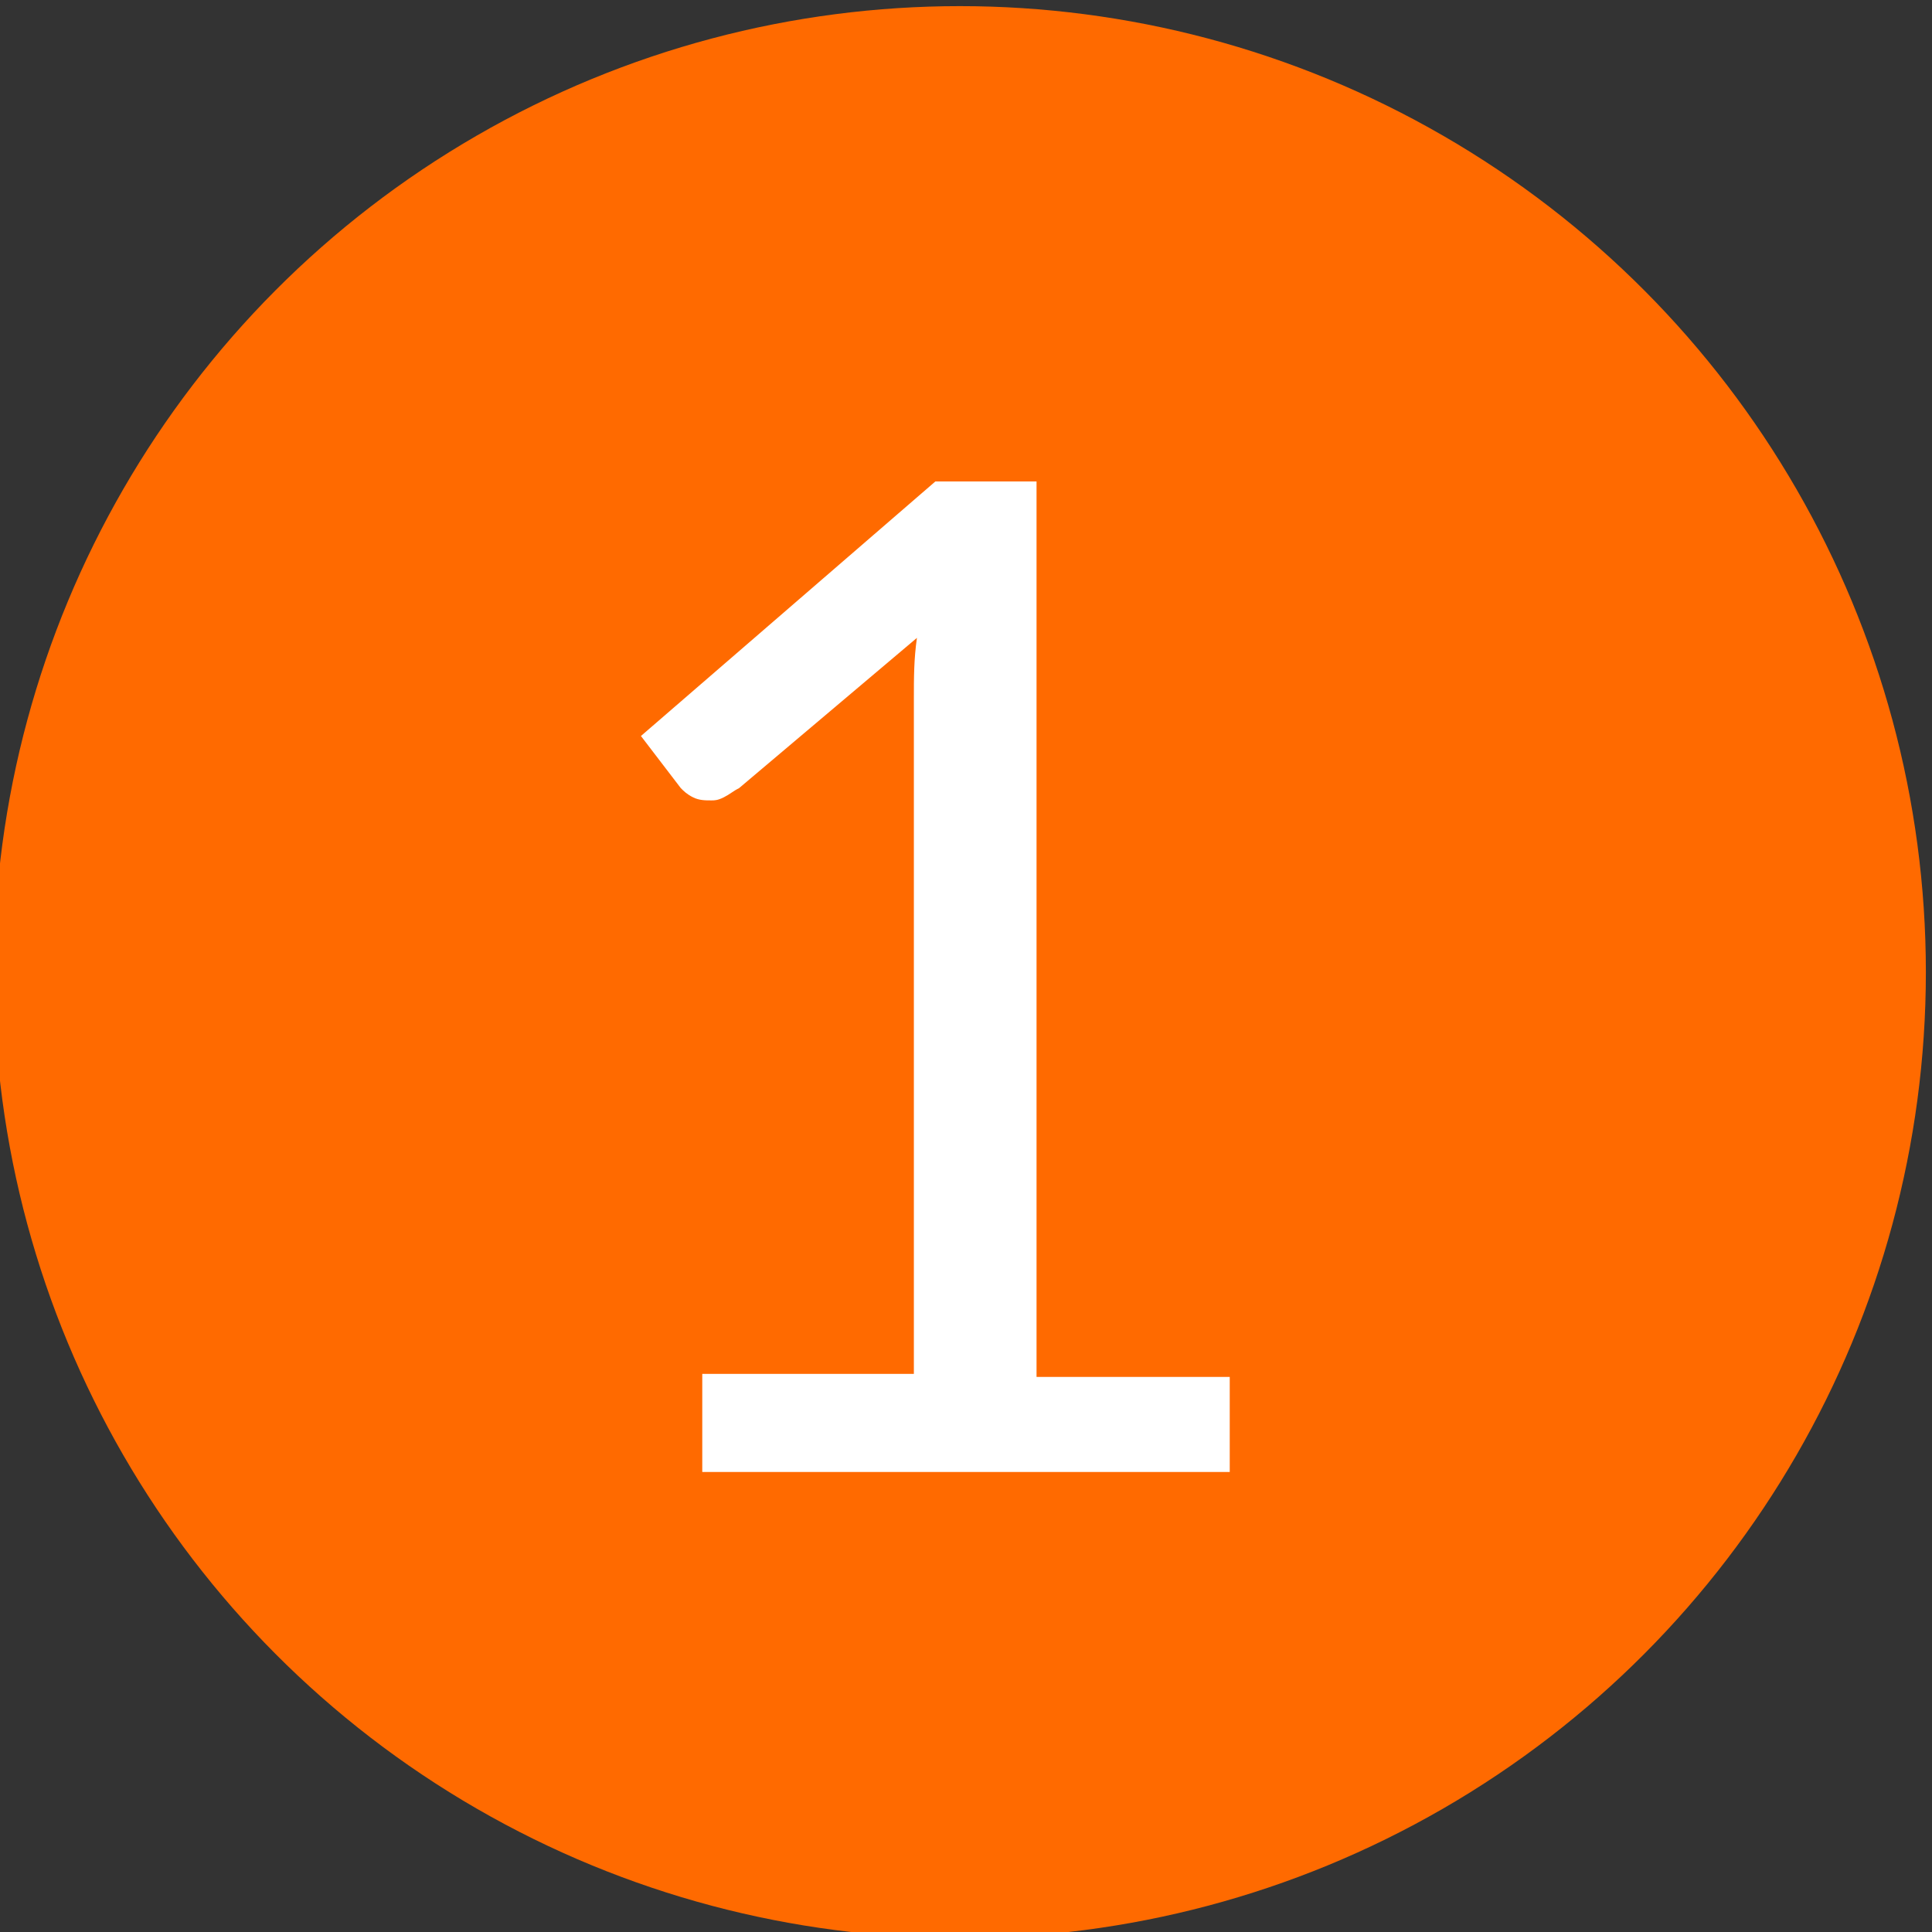
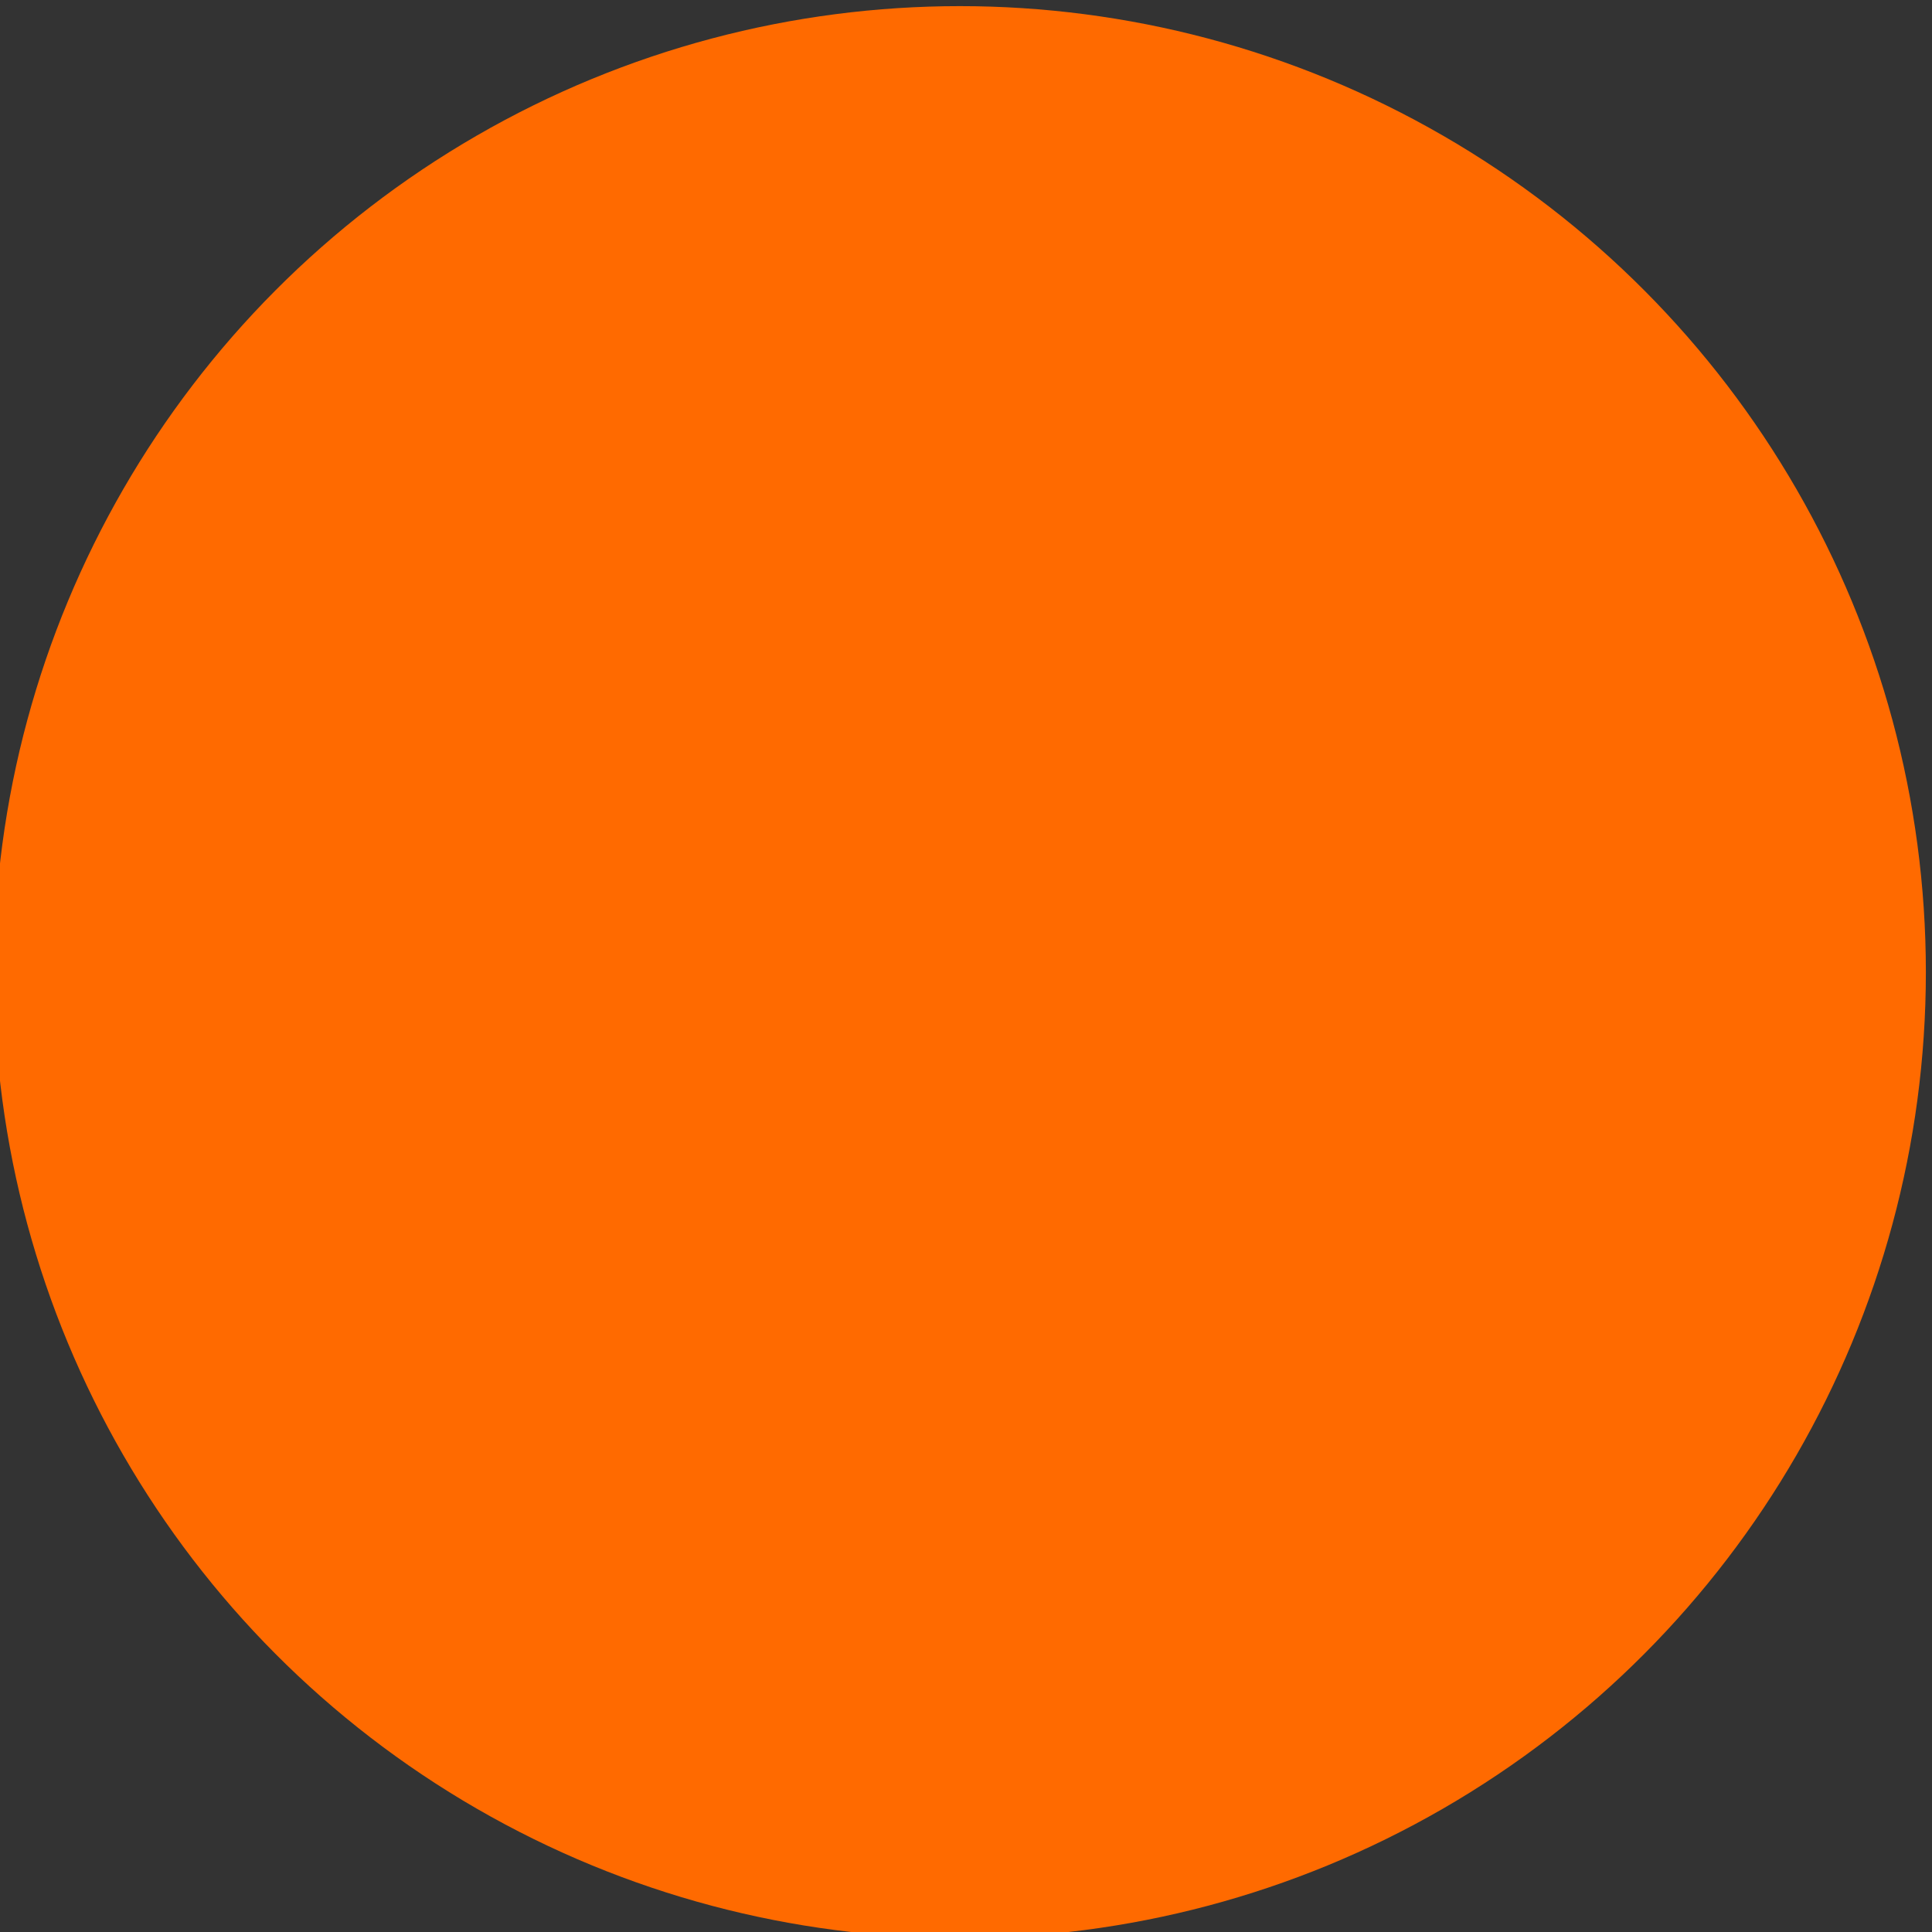
<svg xmlns="http://www.w3.org/2000/svg" version="1.0" id="レイヤー_1" x="0px" y="0px" width="63px" height="63px" viewBox="0 0 63 63" style="enable-background:new 0 0 63 63;" xml:space="preserve">
  <rect x="0" y="0" width="63" height="63" fill="#333333" stroke="none" />
  <style type="text/css">
	.st0{fill:#FF6A00;}
	.st1{fill:#FFFFFF;}
</style>
  <g>
    <circle class="st0" cx="31.3" cy="31.7" r="31.5" />
    <g>
-       <path class="st1" d="M22.9,44.8h6.9v-22c0-0.7,0-1.3,0.1-2l-5.8,4.9c-0.2,0.1-0.3,0.2-0.5,0.3c-0.2,0.1-0.3,0.1-0.4,0.1    c-0.2,0-0.4,0-0.6-0.1c-0.2-0.1-0.3-0.2-0.4-0.3l-1.3-1.7l9.6-8.3h3.3v29.2h6.3v3.1H22.9V44.8z" />
-     </g>
+       </g>
  </g>
  <g>
</g>
  <g>
</g>
  <g>
</g>
  <g>
</g>
  <g>
</g>
  <g>
</g>
  <g>
</g>
  <g>
</g>
  <g>
</g>
  <g>
</g>
  <g>
</g>
  <g>
</g>
  <g>
</g>
  <g>
</g>
  <g>
</g>
</svg>